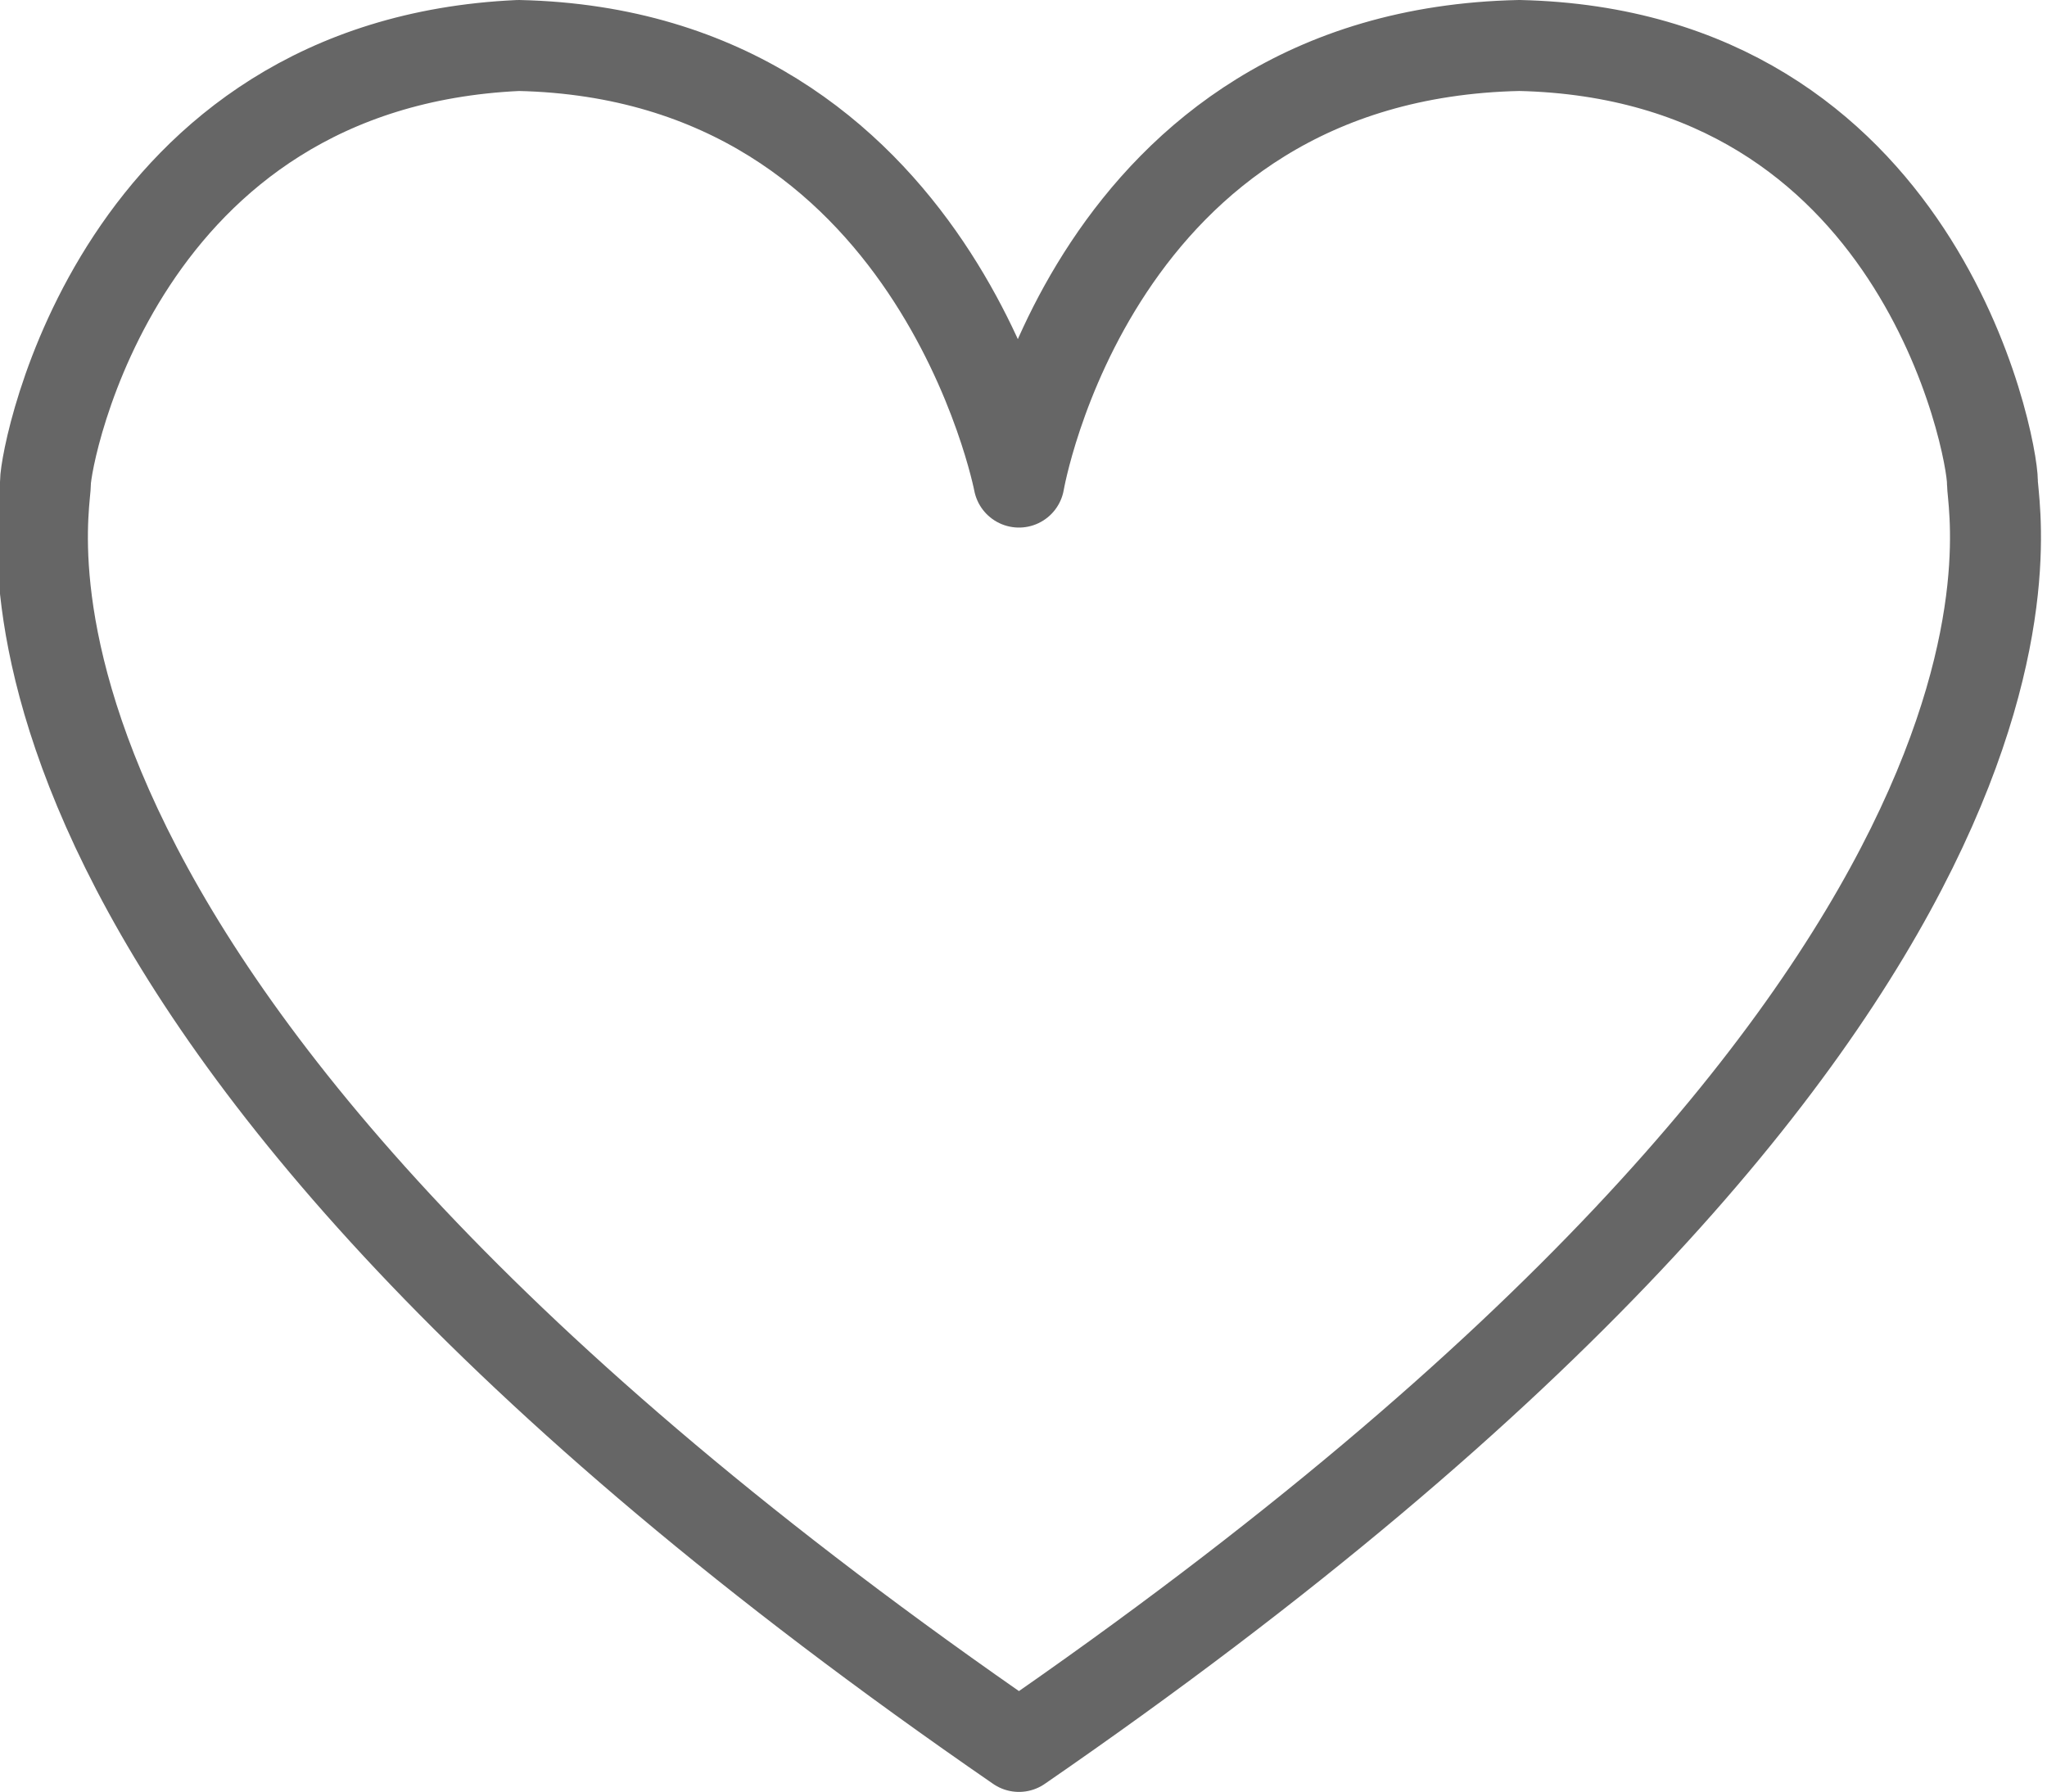
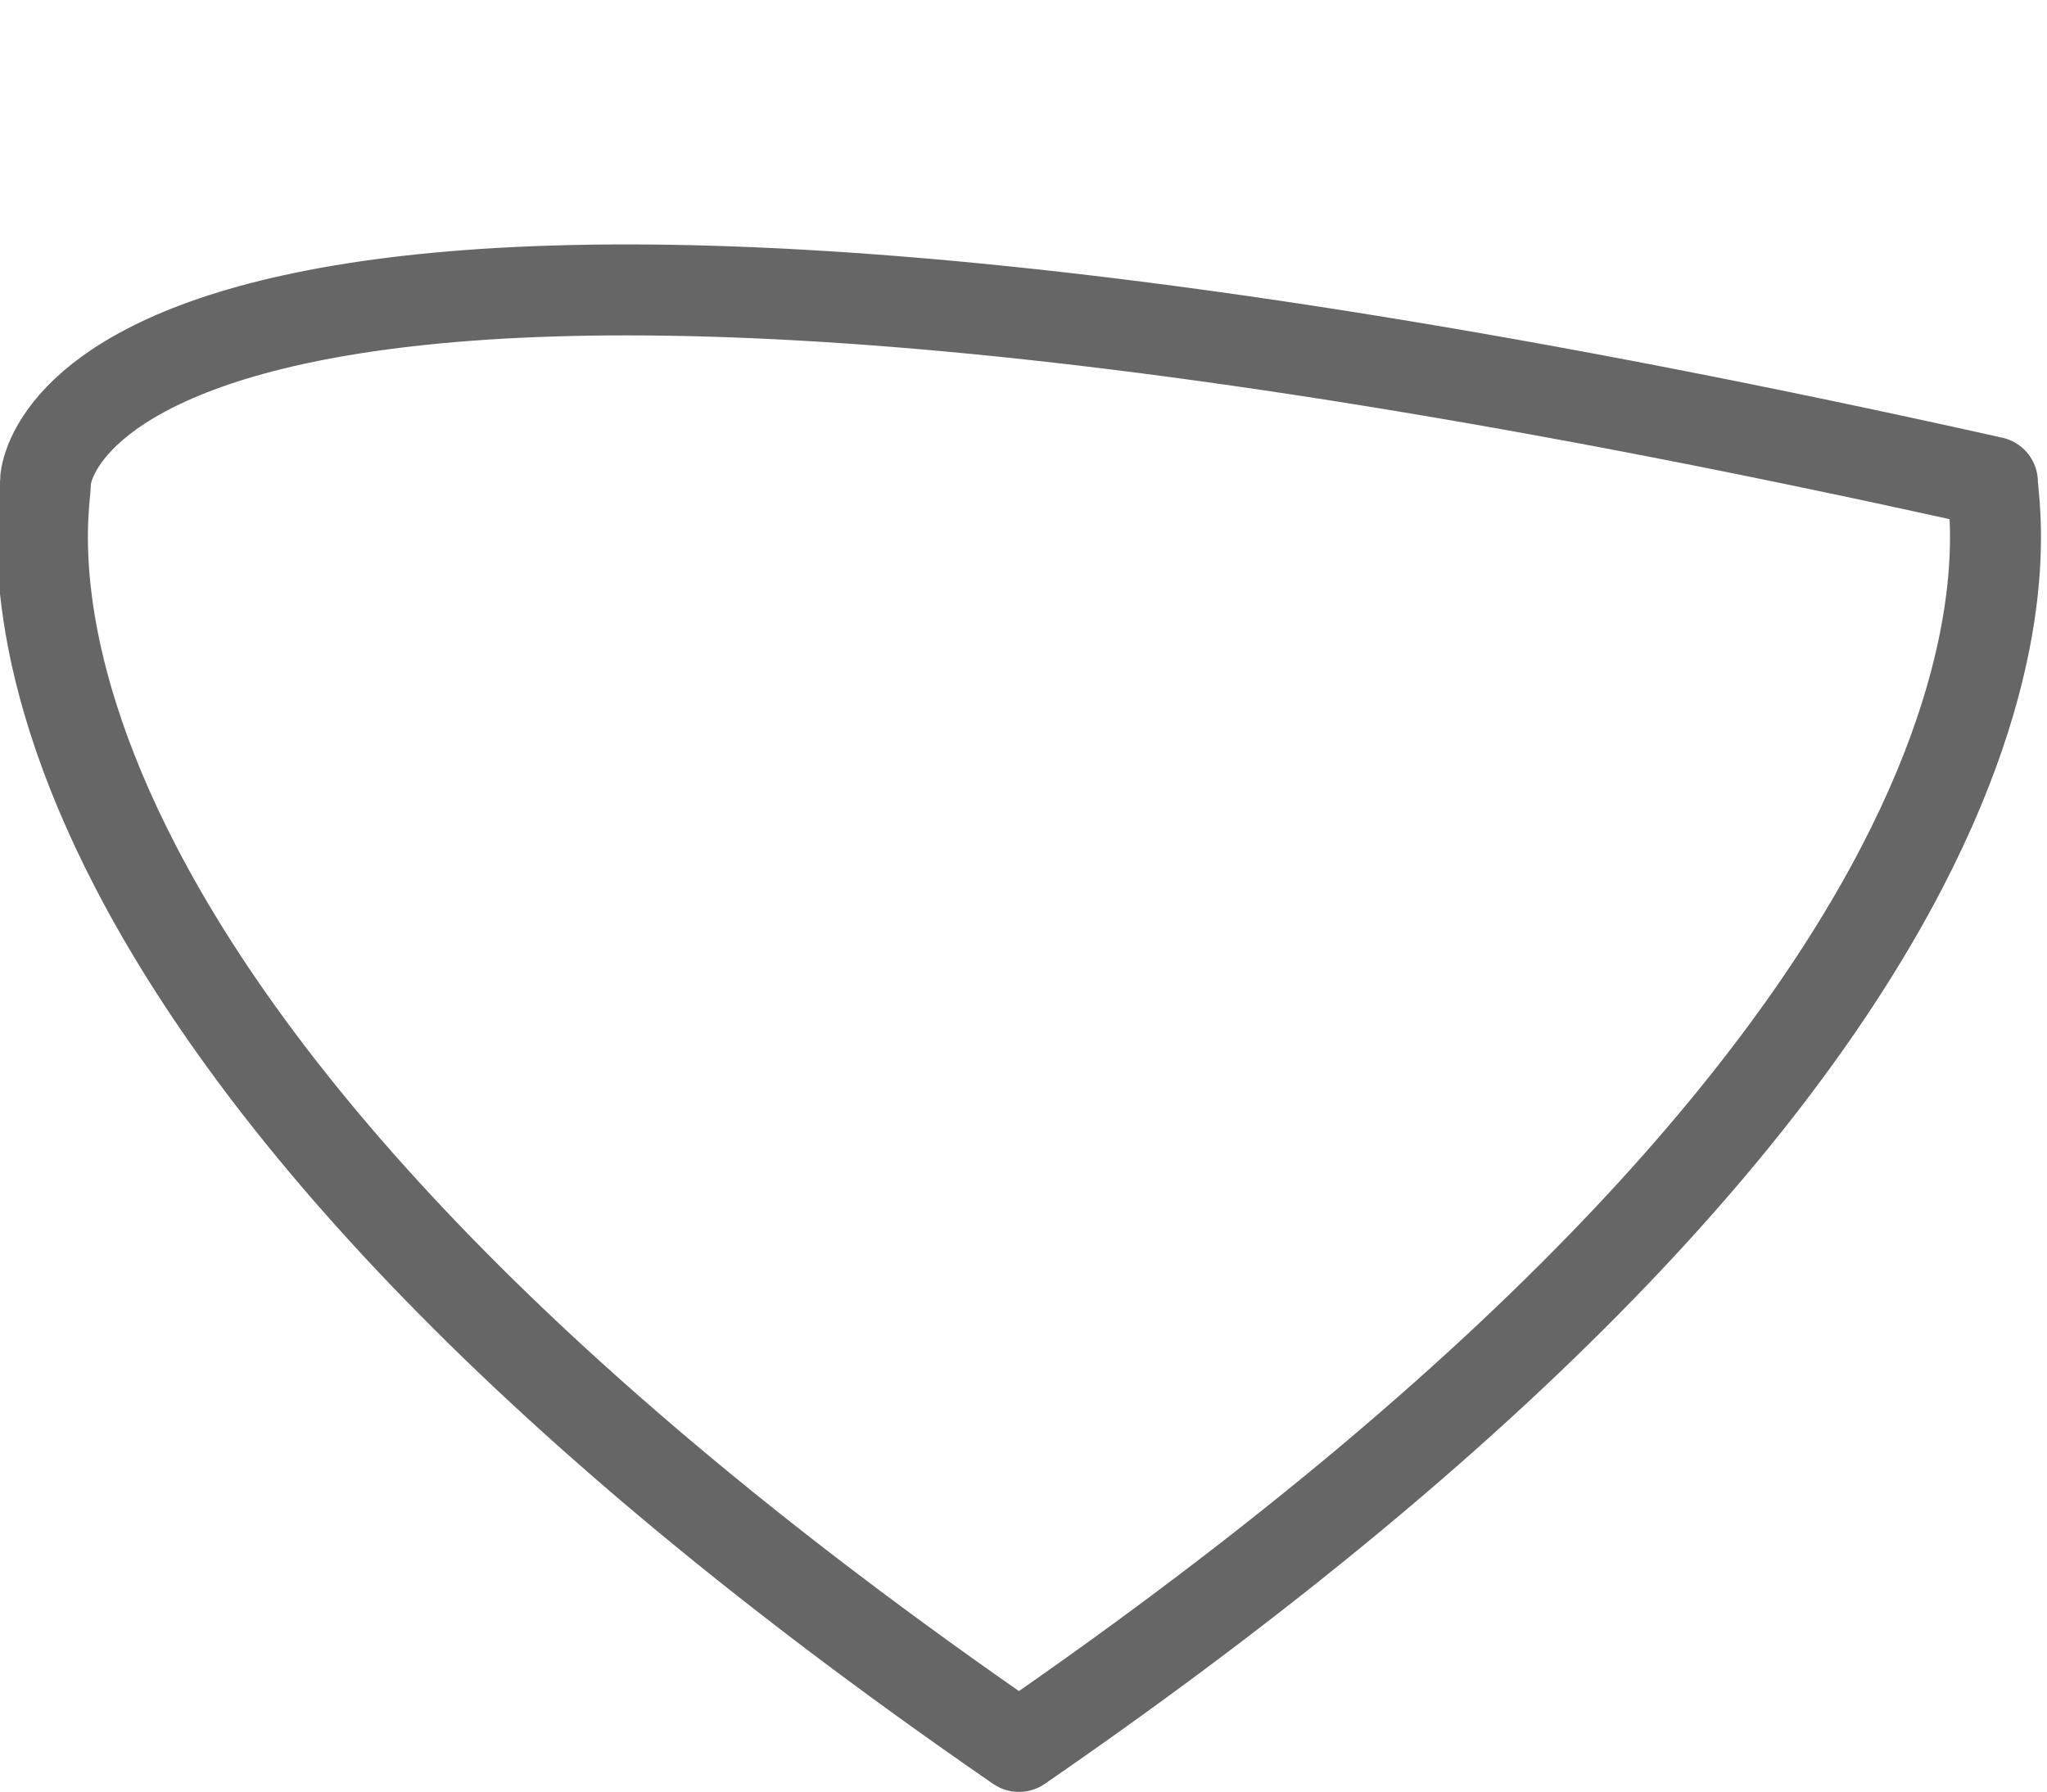
<svg xmlns="http://www.w3.org/2000/svg" id="_レイヤー_2" data-name="レイヤー 2" viewBox="0 0 22.5 19.7">
  <defs>
    <style>
      .cls-1 {
        fill: none;
        stroke: #666;
        stroke-linejoin: round;
      }
    </style>
  </defs>
  <g id="_レイヤー_1-2" data-name="レイヤー 1">
-     <path class="cls-1" d="M21.9,5.3c0-.4-.8-4.7-5.2-4.8-4.7.1-5.5,4.8-5.5,4.8,0,0-.9-4.7-5.5-4.8C1.3.7.5,5,.5,5.3c0,.4-1.2,5.7,10.7,13.9,11.9-8.2,10.7-13.5,10.7-13.9Z" />
+     <path class="cls-1" d="M21.9,5.3C1.3.7.5,5,.5,5.3c0,.4-1.2,5.7,10.7,13.9,11.9-8.2,10.7-13.5,10.7-13.9Z" />
  </g>
</svg>